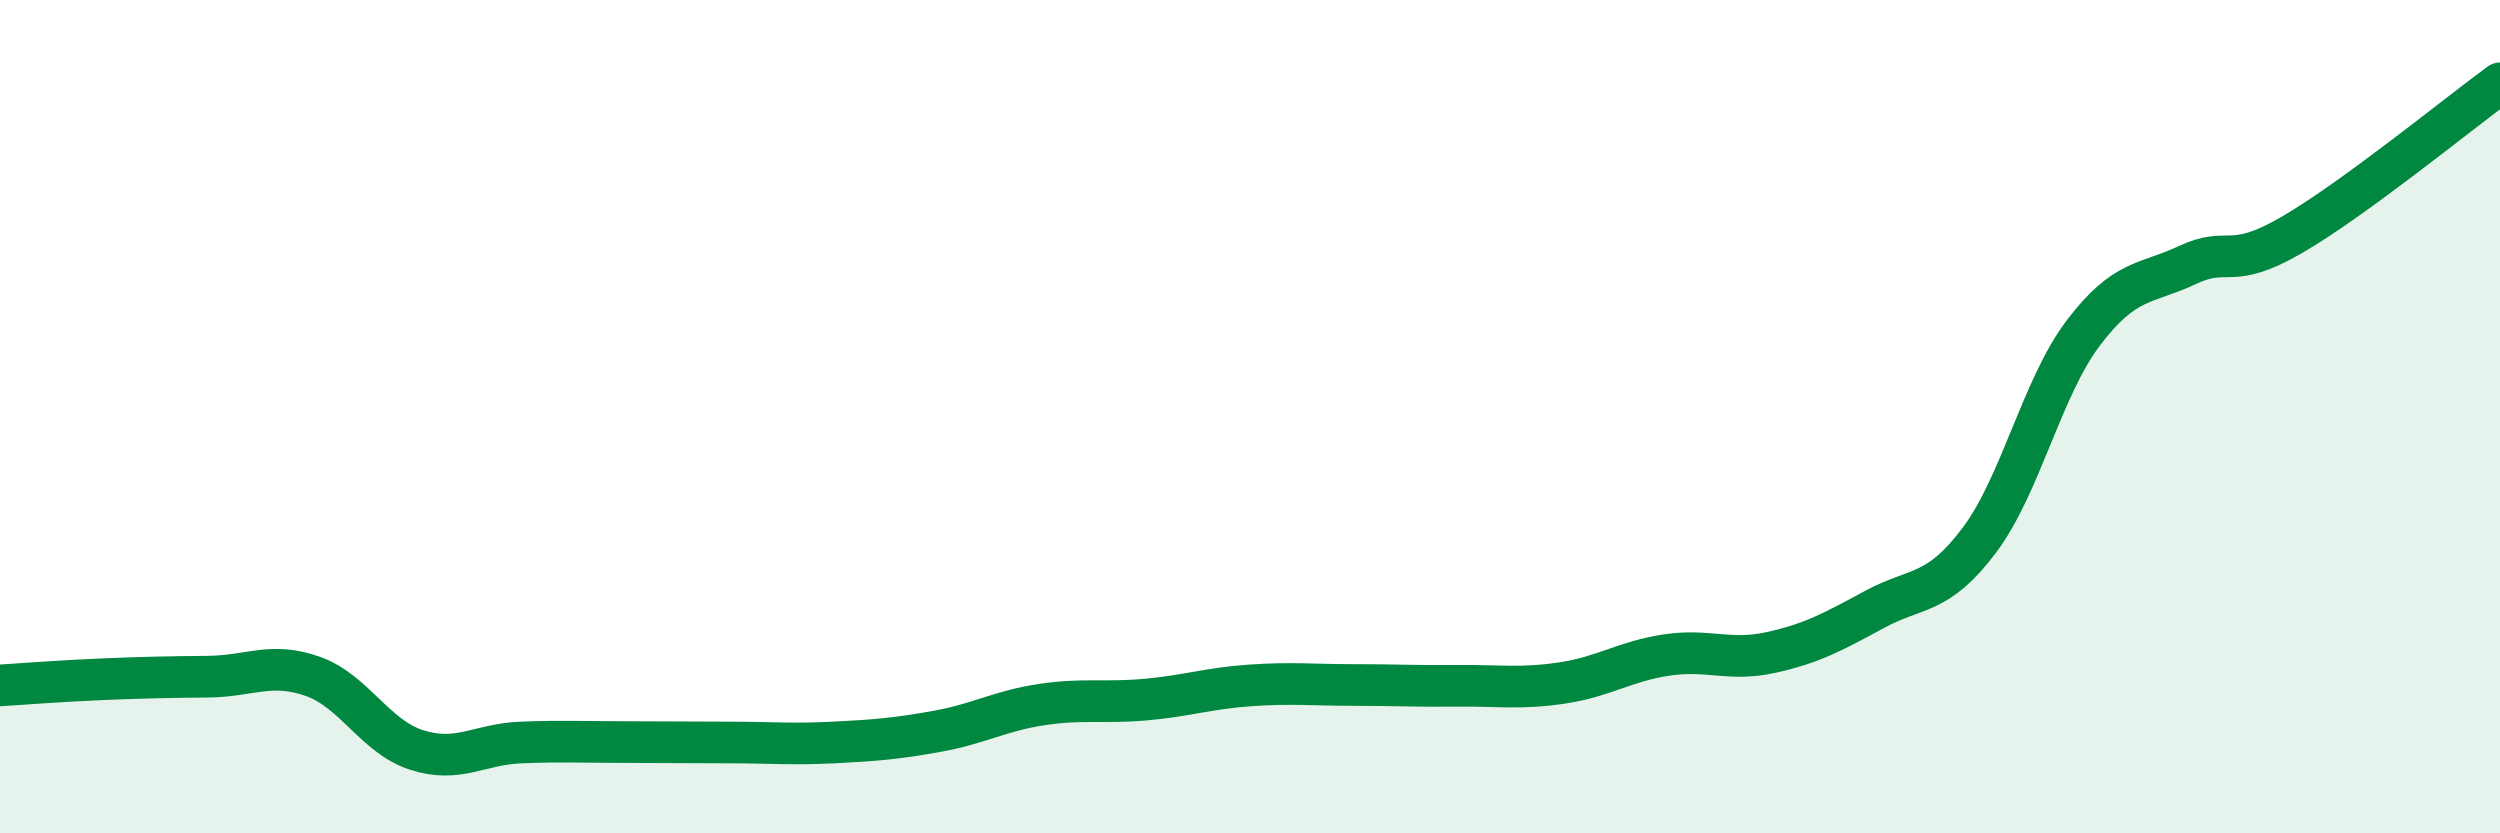
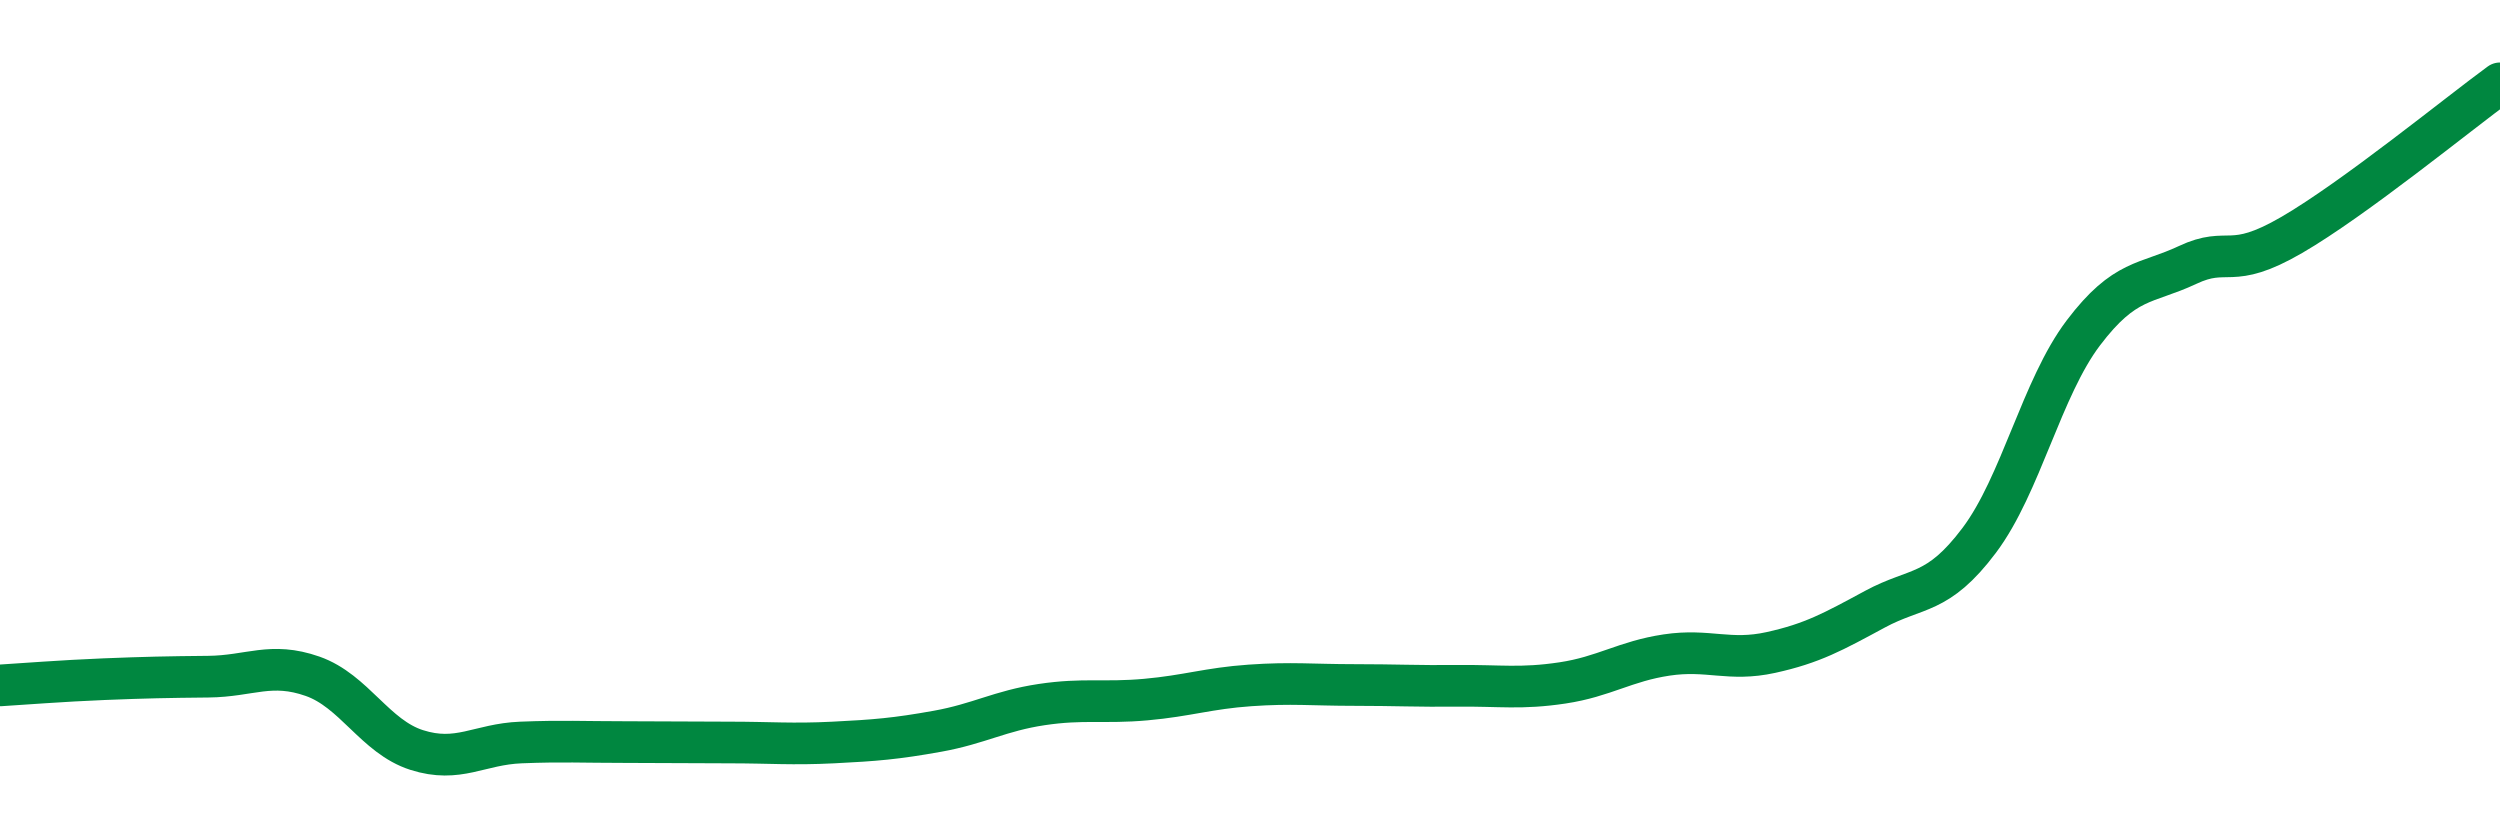
<svg xmlns="http://www.w3.org/2000/svg" width="60" height="20" viewBox="0 0 60 20">
-   <path d="M 0,16.45 C 0.5,16.42 1.5,16.34 2.5,16.3 C 3.5,16.26 4,16.25 5,16.24 C 6,16.23 6.5,15.88 7.5,16.23 C 8.5,16.58 9,17.68 10,18 C 11,18.32 11.5,17.86 12.5,17.82 C 13.5,17.78 14,17.81 15,17.81 C 16,17.81 16.5,17.82 17.5,17.82 C 18.5,17.82 19,17.87 20,17.82 C 21,17.77 21.5,17.73 22.5,17.55 C 23.5,17.37 24,17.06 25,16.91 C 26,16.76 26.5,16.88 27.5,16.79 C 28.5,16.7 29,16.52 30,16.45 C 31,16.38 31.5,16.44 32.5,16.44 C 33.5,16.44 34,16.47 35,16.46 C 36,16.45 36.5,16.54 37.5,16.39 C 38.5,16.24 39,15.87 40,15.72 C 41,15.57 41.5,15.88 42.5,15.66 C 43.5,15.44 44,15.16 45,14.62 C 46,14.08 46.5,14.3 47.5,12.97 C 48.5,11.64 49,9.31 50,7.99 C 51,6.67 51.5,6.83 52.5,6.36 C 53.5,5.89 53.5,6.51 55,5.64 C 56.5,4.77 59,2.73 60,2L60 20L0 20Z" fill="#008740" opacity="0.1" stroke-linecap="round" stroke-linejoin="round" />
  <path d="M 0,16.45 C 0.5,16.42 1.5,16.34 2.5,16.3 C 3.5,16.26 4,16.25 5,16.24 C 6,16.23 6.5,15.88 7.5,16.23 C 8.5,16.58 9,17.68 10,18 C 11,18.32 11.5,17.86 12.5,17.82 C 13.5,17.78 14,17.81 15,17.81 C 16,17.81 16.5,17.82 17.5,17.82 C 18.5,17.82 19,17.87 20,17.82 C 21,17.77 21.5,17.73 22.5,17.55 C 23.5,17.37 24,17.06 25,16.91 C 26,16.76 26.5,16.88 27.5,16.79 C 28.5,16.7 29,16.52 30,16.45 C 31,16.38 31.5,16.44 32.5,16.44 C 33.5,16.44 34,16.47 35,16.46 C 36,16.45 36.5,16.54 37.5,16.39 C 38.5,16.24 39,15.87 40,15.72 C 41,15.57 41.5,15.88 42.5,15.66 C 43.5,15.44 44,15.16 45,14.62 C 46,14.08 46.5,14.3 47.5,12.97 C 48.5,11.64 49,9.31 50,7.99 C 51,6.67 51.5,6.83 52.5,6.36 C 53.5,5.89 53.5,6.51 55,5.64 C 56.5,4.77 59,2.73 60,2" stroke="#008740" stroke-width="1" fill="none" stroke-linecap="round" stroke-linejoin="round" />
</svg>